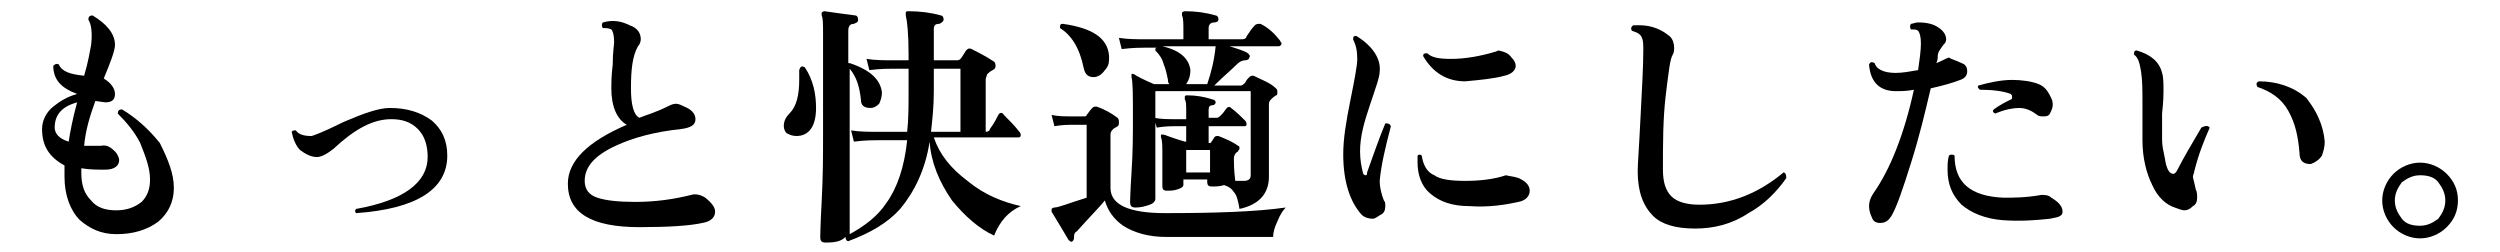
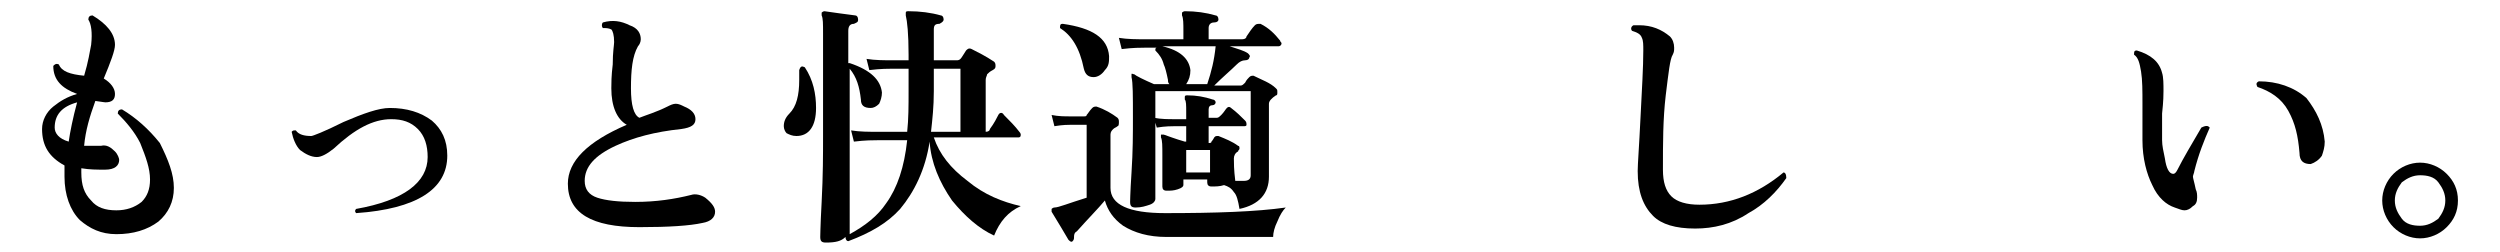
<svg xmlns="http://www.w3.org/2000/svg" version="1.1" id="_レイヤー_2" x="0px" y="0px" viewBox="0 0 178.3 18" style="enable-background:new 0 0 178.3 18;" xml:space="preserve">
  <g id="_レイヤー_1-2">
    <path d="M12.4,13.4c0,1-0.4,1.8-1.1,2.4c-0.8,0.6-1.8,0.9-3,0.9c-1.1,0-1.9-0.4-2.6-1c-0.7-0.7-1.1-1.8-1.1-3.1c0-0.3,0-0.5,0-0.8   C3.5,11.2,3,10.4,3,9.2C3,8.6,3.3,8,3.8,7.6c0.5-0.4,1-0.7,1.7-0.9c-1.1-0.4-1.7-1-1.7-2C3.9,4.6,4,4.5,4.2,4.6   C4.4,5.1,5,5.3,6,5.4c0.3-1,0.4-1.7,0.5-2.2c0.1-0.9,0-1.5-0.2-1.8c0-0.2,0.1-0.3,0.3-0.3c1,0.6,1.6,1.3,1.6,2.1   c0,0.4-0.3,1.2-0.8,2.4c0.5,0.3,0.8,0.7,0.8,1.1c0,0.4-0.2,0.6-0.7,0.6c0.1,0-0.1,0-0.7-0.1c-0.4,1.1-0.7,2.1-0.8,3.2   c0.4,0,0.8,0,1.2,0c0.4-0.1,0.7,0.1,1,0.4c0.2,0.2,0.3,0.5,0.3,0.6c0,0.4-0.3,0.7-1,0.7c-0.6,0-1.1,0-1.7-0.1v0.3   c0,0.9,0.2,1.5,0.7,2c0.4,0.5,1,0.7,1.8,0.7c0.7,0,1.3-0.2,1.8-0.6c0.4-0.4,0.6-0.9,0.6-1.6c0-0.8-0.3-1.6-0.7-2.6   c-0.4-0.8-1-1.5-1.6-2.1c0-0.2,0.1-0.3,0.3-0.3c1,0.6,1.9,1.4,2.7,2.4C12,11.4,12.4,12.4,12.4,13.4L12.4,13.4z M5.5,7.3   C4.4,7.6,3.9,8.2,3.9,9.1c0,0.4,0.3,0.8,1,1C5,9.4,5.2,8.4,5.5,7.3z" />
    <path d="M31.9,11.1c0,2.4-2.2,3.8-6.5,4.1c-0.1-0.1-0.1-0.2,0-0.3c3.4-0.6,5.1-1.9,5.1-3.7c0-0.8-0.2-1.5-0.7-2   c-0.5-0.5-1.1-0.7-1.9-0.7c-1.3,0-2.6,0.7-4.1,2.1c-0.5,0.4-0.9,0.6-1.2,0.6c-0.4,0-0.8-0.2-1.2-0.5c-0.3-0.3-0.5-0.8-0.6-1.3   c0.1-0.1,0.1-0.1,0.3-0.1c0.2,0.3,0.6,0.4,1.1,0.4c0.1,0,0.9-0.3,2.3-1c1.4-0.6,2.5-1,3.3-1c1.2,0,2.2,0.3,3,0.9   C31.5,9.2,31.9,10,31.9,11.1L31.9,11.1z" />
    <path d="M51,15.1c0,0.4-0.3,0.7-0.9,0.8c-0.9,0.2-2.4,0.3-4.5,0.3c-3.4,0-5.1-1-5.1-3.1c0-1.6,1.4-3,4.2-4.2   c-0.7-0.4-1.1-1.3-1.1-2.6c0-0.3,0-0.9,0.1-1.7c0-0.9,0.1-1.4,0.1-1.6c0-0.5-0.1-0.8-0.2-0.9C43.4,2,43.2,2,43,2   c-0.1-0.1-0.1-0.3,0-0.4c0.7-0.2,1.3-0.1,1.9,0.2c0.6,0.2,0.8,0.6,0.8,1c0,0.2-0.1,0.4-0.2,0.5c-0.4,0.7-0.5,1.7-0.5,3   c0,1.2,0.2,1.9,0.6,2.1c0.5-0.2,1.2-0.4,2-0.8c0.2-0.1,0.4-0.2,0.6-0.2c0.2,0,0.4,0.1,0.6,0.2c0.5,0.2,0.8,0.5,0.8,0.9   c0,0.4-0.3,0.6-1,0.7c-1.9,0.2-3.4,0.6-4.7,1.2c-1.5,0.7-2.2,1.5-2.2,2.5c0,0.6,0.3,1,0.9,1.2c0.6,0.2,1.5,0.3,2.7,0.3   c1.5,0,2.8-0.2,4-0.5c0.3-0.1,0.7,0,1,0.2C50.8,14.5,51,14.8,51,15.1L51,15.1z" />
    <path d="M57.4,4.8c0.6,0.9,0.8,1.9,0.8,2.9c0,1.3-0.5,2-1.4,2c-0.3,0-0.5-0.1-0.7-0.2C56,9.4,55.9,9.2,55.9,9   c0-0.3,0.1-0.6,0.4-0.9c0.5-0.5,0.7-1.3,0.7-2.4c0-0.3,0-0.5,0-0.7C57.1,4.7,57.2,4.7,57.4,4.8L57.4,4.8z M72.8,14.7   c-0.9,0.4-1.5,1.1-1.9,2.1c-1.1-0.5-2.1-1.4-3-2.5c-0.9-1.3-1.5-2.7-1.6-4.2c-0.3,2-1.1,3.6-2.1,4.8c-0.9,1-2.1,1.7-3.7,2.3   c-0.1,0-0.2-0.1-0.2-0.3c-0.3,0.3-0.7,0.4-1.4,0.4c-0.3,0-0.4-0.1-0.4-0.4c0,0.2,0-0.7,0.1-2.5c0.1-1.9,0.1-3.4,0.1-4.7V2.4   c0-0.7,0-1.1-0.1-1.3c0-0.1,0-0.1,0-0.2c0,0,0.1-0.1,0.2-0.1c0.7,0.1,1.4,0.2,2.2,0.3c0.1,0,0.2,0.1,0.2,0.3c0,0.2-0.1,0.2-0.3,0.3   c-0.3,0-0.4,0.2-0.4,0.5v2.3c0,0,0.1,0,0.1,0c1.5,0.5,2.2,1.2,2.3,2.1c0,0.3-0.1,0.6-0.2,0.8c-0.2,0.2-0.4,0.3-0.6,0.3   c-0.5,0-0.7-0.2-0.7-0.6c-0.1-0.9-0.3-1.6-0.8-2.2l0,11.7c0,0,0,0,0,0.1c1.1-0.6,2-1.3,2.6-2.2c0.8-1.1,1.3-2.6,1.5-4.5h-2.1   c-0.3,0-0.9,0-1.7,0.1l-0.2-0.8c0.6,0.1,1.3,0.1,1.9,0.1h2.1c0.1-0.9,0.1-1.9,0.1-2.9V4.9h-1.1c-0.3,0-0.9,0-1.7,0.1l-0.2-0.8   c0.6,0.1,1.3,0.1,1.9,0.1h1.1V3.9c0-1.5-0.1-2.4-0.2-2.8c0-0.1,0-0.2,0-0.2c0-0.1,0.1-0.1,0.2-0.1c0.8,0,1.6,0.1,2.3,0.3   c0.1,0,0.2,0.1,0.2,0.3c0,0.1-0.1,0.2-0.3,0.3c-0.3,0-0.4,0.1-0.4,0.4v2.2h1.6c0.1,0,0.2,0,0.3-0.1c0.1-0.1,0.2-0.3,0.4-0.6   c0.1-0.1,0.2-0.2,0.4-0.1c0.4,0.2,1,0.5,1.6,0.9C71,4.5,71,4.6,71,4.7C71,4.8,71,4.9,70.8,5c-0.2,0.1-0.3,0.2-0.4,0.3   c0,0.1-0.1,0.2-0.1,0.4v3.7c0.2,0,0.3-0.1,0.3-0.2c0.3-0.4,0.5-0.8,0.6-1c0.1-0.2,0.3-0.2,0.4,0c0.4,0.4,0.8,0.8,1.1,1.2   c0.1,0.1,0.1,0.2,0.1,0.2c0,0.2-0.1,0.2-0.2,0.2h-6c0.4,1.2,1.2,2.2,2.4,3.1C70.2,13.9,71.5,14.4,72.8,14.7L72.8,14.7z M68.5,9.4   V4.9h-1.9v1.6c0,1.1-0.1,2-0.2,2.9H68.5L68.5,9.4z" />
    <path d="M91.7,14.8c-0.2,0.2-0.4,0.5-0.6,1c-0.2,0.4-0.3,0.8-0.3,1.1h-7.6c-1.3,0-2.3-0.3-3.1-0.8c-0.7-0.5-1.1-1.1-1.3-1.8   c-0.5,0.6-1.2,1.3-2,2.2c-0.2,0.1-0.2,0.3-0.2,0.4c0,0.1,0,0.2-0.1,0.3c-0.1,0.1-0.2,0-0.3-0.1c-0.3-0.5-0.7-1.2-1.2-2   c0-0.1,0-0.1,0-0.2c0,0,0.1-0.1,0.2-0.1c0.3,0,1-0.3,2.3-0.7V8.9h-1.1c-0.2,0-0.6,0-1.2,0.1L75,8.2c0.5,0.1,0.9,0.1,1.4,0.1h0.9   c0.1,0,0.2,0,0.2-0.1c0.1-0.1,0.2-0.3,0.4-0.5c0.1-0.1,0.2-0.1,0.3-0.1c0.6,0.2,1.1,0.5,1.5,0.8c0.1,0.1,0.1,0.2,0.1,0.3   S79.8,9,79.7,9c-0.1,0.1-0.2,0.1-0.3,0.2c-0.1,0.1-0.2,0.2-0.2,0.4v3.8c0,1.2,1.3,1.8,3.9,1.8C86.7,15.2,89.6,15.1,91.7,14.8   L91.7,14.8z M79.1,4c0,0.4,0,0.7-0.3,1c-0.2,0.3-0.5,0.5-0.8,0.5c-0.4,0-0.6-0.2-0.7-0.6C77,3.4,76.4,2.5,75.6,2   c0-0.2,0-0.3,0.2-0.3C77.9,2,79,2.7,79.1,4L79.1,4z M91.3,2.9c0,0.1,0.1,0.1,0.1,0.2c0,0.1-0.1,0.2-0.2,0.2h-3.5   c0.6,0.2,1,0.3,1.3,0.5c0.1,0.1,0.2,0.2,0.1,0.3c0,0.1-0.1,0.2-0.3,0.2c-0.2,0-0.4,0.1-0.6,0.3c-0.4,0.4-1,0.9-1.6,1.5h1.9   c0.1,0,0.2-0.1,0.3-0.2c0.1-0.2,0.2-0.3,0.3-0.4s0.2-0.1,0.3-0.1c0.6,0.3,1.2,0.5,1.6,0.9c0.1,0.1,0.1,0.1,0.1,0.3   c0,0.1,0,0.2-0.1,0.2c-0.3,0.2-0.5,0.4-0.5,0.6V8c0,0.9,0,1.9,0,3c0,1.1,0,1.6,0,1.6c0,1.2-0.7,2-2.1,2.3c-0.1-0.6-0.2-1-0.4-1.2   c-0.2-0.3-0.4-0.4-0.7-0.5c-0.3,0.1-0.6,0.1-0.9,0.1c-0.2,0-0.3-0.1-0.3-0.3v-0.2h-1.7v0.4c0,0.1-0.1,0.2-0.4,0.3   c-0.3,0.1-0.5,0.1-0.8,0.1c-0.2,0-0.3-0.1-0.3-0.3c0,0,0-0.2,0-0.8s0-1,0-1.4c0-0.7,0-1.1-0.1-1.3c0-0.1,0-0.1,0-0.2   c0,0,0.1,0,0.2,0c0.3,0.1,0.8,0.3,1.5,0.5h0.1V9h-0.8c-0.2,0-0.7,0-1.3,0.1l-0.2-0.7c0.5,0.1,1,0.1,1.5,0.1h0.8V8   c0-0.5,0-0.8-0.1-0.9c0-0.1,0-0.1,0-0.2c0-0.1,0.1-0.1,0.2-0.1c0.6,0,1.2,0.1,1.8,0.3c0.1,0,0.2,0.1,0.2,0.2c0,0.1-0.1,0.2-0.2,0.2   c-0.2,0-0.3,0.1-0.3,0.3v0.6h0.6c0.1,0,0.2-0.1,0.3-0.2c0.2-0.2,0.3-0.4,0.4-0.5c0.1-0.1,0.2-0.1,0.3,0c0.4,0.3,0.7,0.6,1,0.9   c0.1,0.1,0.1,0.2,0.1,0.3c0,0.1-0.1,0.1-0.2,0.1h-2.5v1.2h0c0.1,0,0.2,0,0.2-0.1c0.1-0.1,0.2-0.3,0.2-0.3c0.1-0.1,0.1-0.1,0.3-0.1   c0.5,0.2,1,0.4,1.4,0.7c0.1,0,0.1,0.1,0.1,0.2c0,0.1-0.1,0.1-0.1,0.2c-0.2,0.1-0.3,0.3-0.3,0.5c0,0.3,0,0.8,0.1,1.6h0.6   c0.3,0,0.5-0.1,0.5-0.4V6.5h-6.8v7.7c0,0.1-0.1,0.3-0.4,0.4c-0.3,0.1-0.6,0.2-1,0.2c-0.3,0-0.4-0.1-0.4-0.4c0,0.1,0-0.6,0.1-2.1   c0.1-1.5,0.1-2.8,0.1-3.9c0-1.6,0-2.5-0.1-2.9c0-0.1,0-0.1,0-0.2s0.1,0,0.2,0C81,5.4,81.6,5.7,82.3,6h1.1c-0.1-0.1-0.1-0.2-0.1-0.3   c-0.1-0.5-0.2-0.9-0.3-1.1c-0.1-0.4-0.3-0.7-0.6-1c0-0.1,0-0.2,0.1-0.2h-0.8c-0.3,0-0.9,0-1.7,0.1l-0.2-0.8   c0.6,0.1,1.3,0.1,1.9,0.1h2.7V2.2c0-0.5,0-0.9-0.1-1.1c0-0.1,0-0.2,0-0.2c0,0,0.1-0.1,0.2-0.1c0.8,0,1.5,0.1,2.2,0.3   c0.1,0,0.2,0.1,0.2,0.3c0,0.1-0.1,0.2-0.3,0.2c-0.3,0-0.4,0.2-0.4,0.4v0.8h2.4c0.2,0,0.3-0.1,0.3-0.2c0.2-0.3,0.4-0.6,0.6-0.8   c0.1-0.1,0.2-0.1,0.4-0.1C90.5,2,90.9,2.4,91.3,2.9L91.3,2.9z M86.7,3.3h-3.8c1.3,0.3,1.9,0.9,2,1.7c0,0.4-0.1,0.7-0.3,1h1.5   C86.4,5.1,86.6,4.3,86.7,3.3L86.7,3.3z M86.3,12.3v-1.6h-1.7v1.6H86.3z" />
-     <path d="M99.2,9c-0.4,1.5-0.7,2.8-0.8,3.9c0,0.4,0.1,0.9,0.3,1.4c0.1,0.1,0.1,0.2,0.1,0.4c0,0.3-0.1,0.5-0.3,0.6s-0.4,0.3-0.6,0.3   c-0.3,0-0.6-0.1-0.8-0.3c-0.8-0.9-1.3-2.3-1.3-4.3c0-1.1,0.2-2.3,0.5-3.8c0.3-1.5,0.5-2.5,0.5-3c0-0.6-0.1-1-0.3-1.4   c0-0.2,0.1-0.3,0.3-0.2c1.1,0.7,1.7,1.6,1.6,2.5c0,0.4-0.3,1.2-0.7,2.4S97,9.7,97,10.8c0,0.6,0.1,1.1,0.2,1.5   c0,0.1,0.1,0.2,0.2,0.2c0.1,0,0.1-0.1,0.1-0.2c0.4-1.1,0.8-2.3,1.3-3.5C99,8.8,99.1,8.8,99.2,9L99.2,9z M108.5,12.8   c0.4,0.2,0.6,0.5,0.6,0.8c0,0.4-0.3,0.7-0.8,0.8c-0.9,0.2-2.1,0.4-3.5,0.3c-1.2,0-2.1-0.3-2.8-0.9c-0.6-0.5-0.9-1.3-0.9-2.2   c0-0.2,0-0.3,0-0.5c0.1-0.1,0.2-0.1,0.3,0c0.1,0.7,0.4,1.2,0.9,1.4c0.4,0.3,1.2,0.4,2.2,0.4c1,0,2-0.1,2.9-0.4   C107.8,12.6,108.2,12.6,108.5,12.8L108.5,12.8z M107.8,4.1c0.2,0.2,0.3,0.4,0.3,0.6c0,0.3-0.3,0.6-0.8,0.7   c-0.7,0.2-1.7,0.3-2.8,0.4c-1.3,0-2.3-0.6-3-1.8c0-0.2,0.1-0.2,0.3-0.2c0.3,0.3,0.8,0.4,1.7,0.4c1,0,2.1-0.2,3.1-0.5   c0.1,0,0.2-0.1,0.3-0.1C107.3,3.7,107.6,3.8,107.8,4.1z" />
    <path d="M127.4,12.7c-0.7,1-1.6,1.9-2.7,2.5c-1.2,0.8-2.5,1.1-3.8,1.1c-1.4,0-2.4-0.3-3-0.9c-0.7-0.7-1.1-1.7-1.1-3.2   c0-0.5,0.1-1.7,0.2-3.8c0.1-2,0.2-3.6,0.2-4.8c0-0.4,0-0.7-0.1-0.9c-0.1-0.3-0.4-0.4-0.7-0.5c-0.1-0.1-0.1-0.3,0.1-0.4   c0.1,0,0.2,0,0.4,0c0.9,0,1.6,0.3,2.2,0.8c0.2,0.2,0.3,0.5,0.3,0.8c0,0.2,0,0.3-0.1,0.5c-0.2,0.3-0.3,1.3-0.5,2.9   c-0.2,1.7-0.2,3.4-0.2,5.3c0,0.9,0.2,1.5,0.6,1.9c0.4,0.4,1.1,0.6,2,0.6c2.2,0,4.2-0.8,6-2.3C127.3,12.3,127.4,12.4,127.4,12.7   L127.4,12.7z" />
-     <path d="M139.9,4.5c0.3,0.1,0.4,0.3,0.4,0.6c0,0.3-0.2,0.5-0.5,0.6c-0.5,0.2-1.2,0.4-2.1,0.6c-0.4,1.7-0.8,3.4-1.4,5.3   s-1,3.1-1.4,3.8c-0.2,0.3-0.4,0.5-0.8,0.5c-0.3,0-0.5-0.1-0.6-0.4c-0.1-0.2-0.2-0.5-0.2-0.8c0-0.3,0.1-0.6,0.3-0.9   c1.2-1.7,2.2-4.2,2.9-7.4c-0.5,0.1-0.9,0.1-1.3,0.1c-1.1,0-1.8-0.6-1.9-1.9c0.1-0.2,0.2-0.2,0.4-0.1c0.1,0.4,0.6,0.7,1.5,0.7   c0.5,0,1-0.1,1.6-0.2c0.1-0.7,0.2-1.4,0.2-1.9c0-0.5-0.1-0.8-0.2-0.9c-0.1-0.1-0.2-0.1-0.5-0.1c-0.1-0.1-0.1-0.3,0-0.4   c0.1,0,0.3-0.1,0.5-0.1c0.6,0,1.1,0.1,1.5,0.4c0.3,0.2,0.5,0.5,0.5,0.8c0,0.2-0.1,0.3-0.2,0.4c-0.2,0.3-0.4,0.5-0.4,0.8   c0,0.1,0,0.3-0.1,0.5c0.3-0.1,0.6-0.3,0.9-0.4C139.1,4.2,139.5,4.3,139.9,4.5L139.9,4.5z M146.2,15.6c-0.9,0.1-2.1,0.2-3.4,0.1   c-1.2-0.1-2.2-0.5-2.9-1.1c-0.7-0.7-1-1.5-1-2.5c0-0.3,0-0.7,0.1-1c0.1-0.1,0.3-0.1,0.4,0c0,1.9,1.1,2.9,3.5,3c0.7,0,1.6,0,2.7-0.2   c0.2,0,0.5,0,0.7,0.2c0.5,0.3,0.8,0.6,0.8,1S146.6,15.5,146.2,15.6L146.2,15.6z M146.3,7c0.1,0.2,0.1,0.4,0.1,0.5   c0,0.2-0.1,0.4-0.2,0.6c-0.1,0.2-0.3,0.2-0.5,0.2c-0.1,0-0.3,0-0.4-0.1c-0.4-0.3-0.8-0.5-1.3-0.5c-0.4,0-1,0.1-1.7,0.4   c-0.2-0.1-0.2-0.2-0.1-0.3c0.4-0.3,0.8-0.5,1.2-0.7c0.1,0,0.1-0.1,0.1-0.2c0-0.1,0-0.1-0.1-0.2c-0.5-0.2-1.3-0.3-2.2-0.3   c-0.1-0.1-0.2-0.2-0.1-0.3c0.7-0.2,1.6-0.4,2.4-0.4c0.7,0,1.4,0.1,1.9,0.3S146.1,6.6,146.3,7L146.3,7z" />
    <path d="M157.6,9.1c-0.4,0.9-0.8,1.9-1.1,3.1c0,0.1-0.1,0.3-0.1,0.4c0,0.1,0.1,0.4,0.2,0.9c0.1,0.2,0.1,0.4,0.1,0.6   c0,0.3-0.1,0.5-0.3,0.6c-0.2,0.2-0.4,0.3-0.6,0.3c-0.2,0-0.4-0.1-0.7-0.2c-0.6-0.2-1.2-0.7-1.6-1.6c-0.4-0.8-0.7-1.9-0.7-3.2V7.4   c0-0.9,0-1.7-0.1-2.3c-0.1-0.6-0.2-1-0.5-1.2c0-0.2,0-0.3,0.2-0.3c1,0.3,1.6,0.8,1.8,1.6c0.1,0.3,0.1,0.8,0.1,1.3   c0,0.2,0,0.7-0.1,1.6c0,0.7,0,1.4,0,1.9c0,0.4,0.1,0.8,0.2,1.3c0.1,0.7,0.3,1.1,0.6,1.1c0.1,0,0.2-0.1,0.3-0.3c0.4-0.8,1-1.8,1.7-3   C157.4,8.9,157.5,9,157.6,9.1L157.6,9.1z M165.8,10.1c0,0.4-0.1,0.7-0.2,1c-0.2,0.3-0.5,0.5-0.8,0.6c-0.5,0-0.8-0.2-0.8-0.8   c-0.1-1.2-0.3-2.1-0.8-3c-0.5-0.9-1.3-1.4-2.2-1.7c-0.1-0.2-0.1-0.3,0.1-0.4c1.3,0,2.5,0.4,3.4,1.2C165.2,7.9,165.7,8.9,165.8,10.1   L165.8,10.1z" />
    <path d="M175.3,14.3c0,0.8-0.3,1.4-0.8,1.9c-0.5,0.5-1.2,0.8-1.9,0.8s-1.4-0.3-1.9-0.8c-0.5-0.5-0.8-1.2-0.8-1.9s0.3-1.4,0.8-1.9   s1.2-0.8,1.9-0.8s1.4,0.3,1.9,0.8C175,12.9,175.3,13.5,175.3,14.3z M174.4,14.3c0-0.5-0.2-0.9-0.5-1.3s-0.8-0.5-1.3-0.5   c-0.5,0-0.9,0.2-1.3,0.5c-0.3,0.4-0.5,0.8-0.5,1.3s0.2,0.9,0.5,1.3c0.3,0.4,0.8,0.5,1.3,0.5c0.5,0,0.9-0.2,1.3-0.5   C174.2,15.2,174.4,14.8,174.4,14.3z" />
  </g>
</svg>